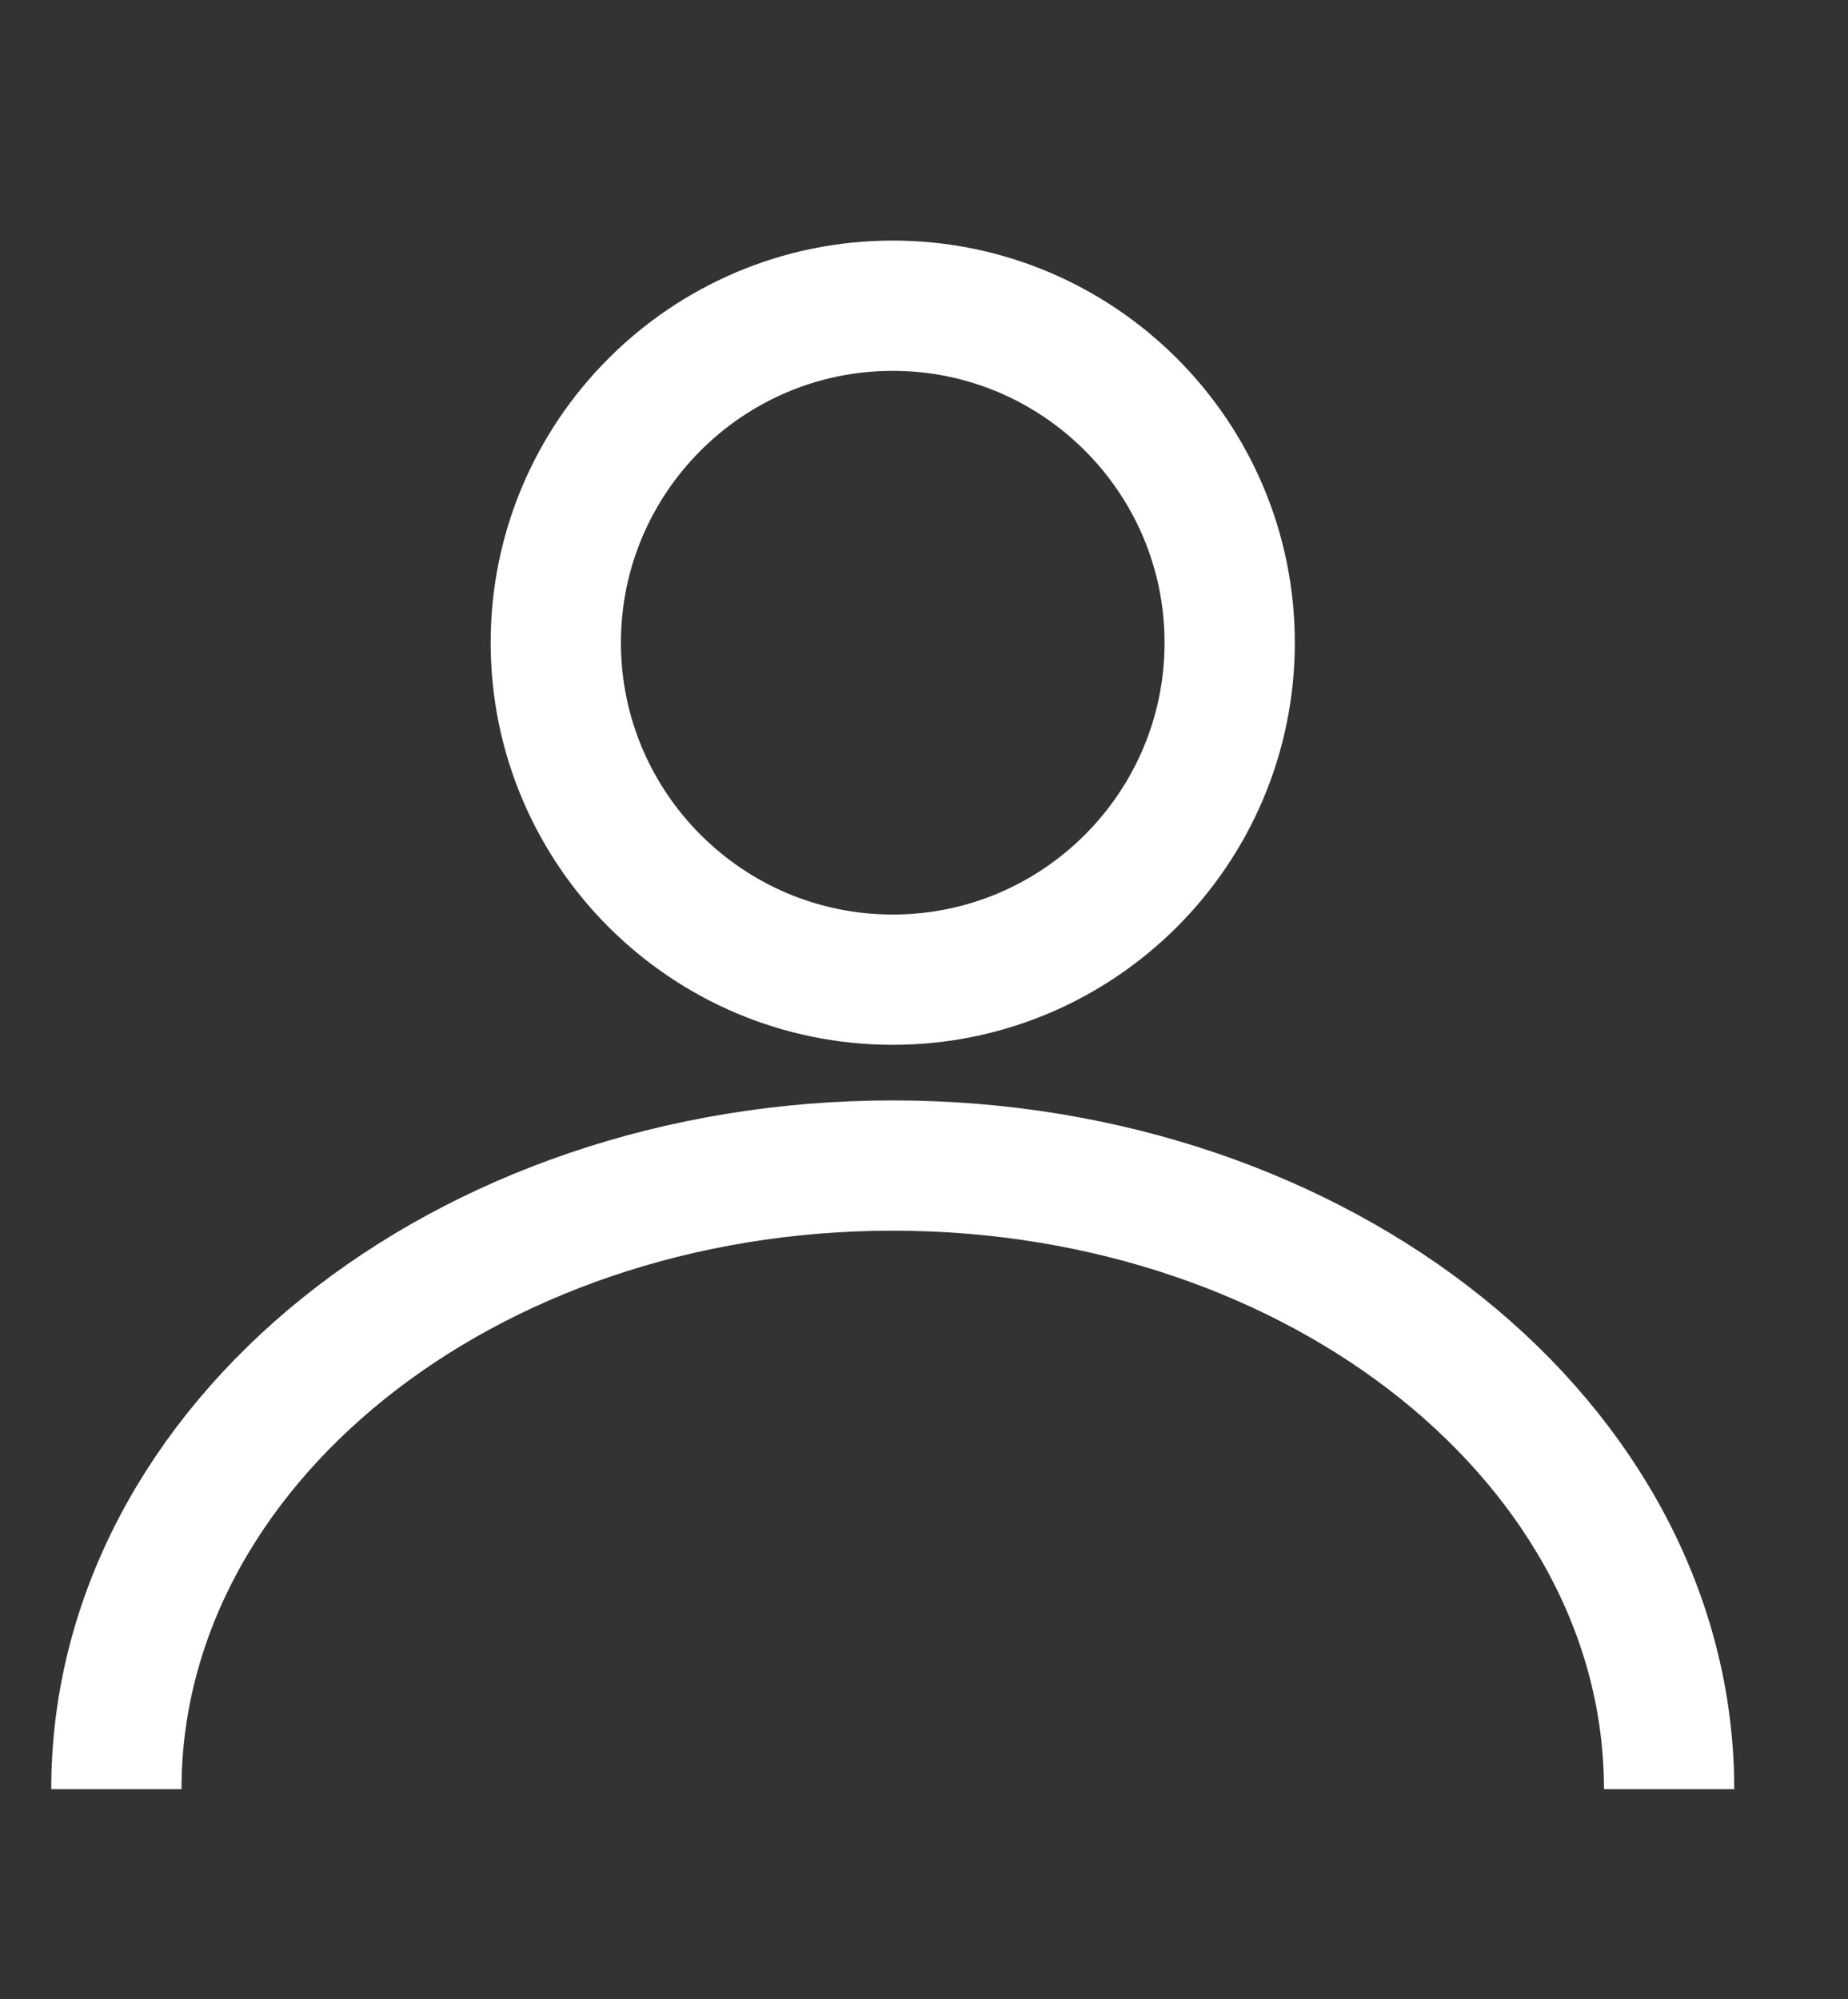
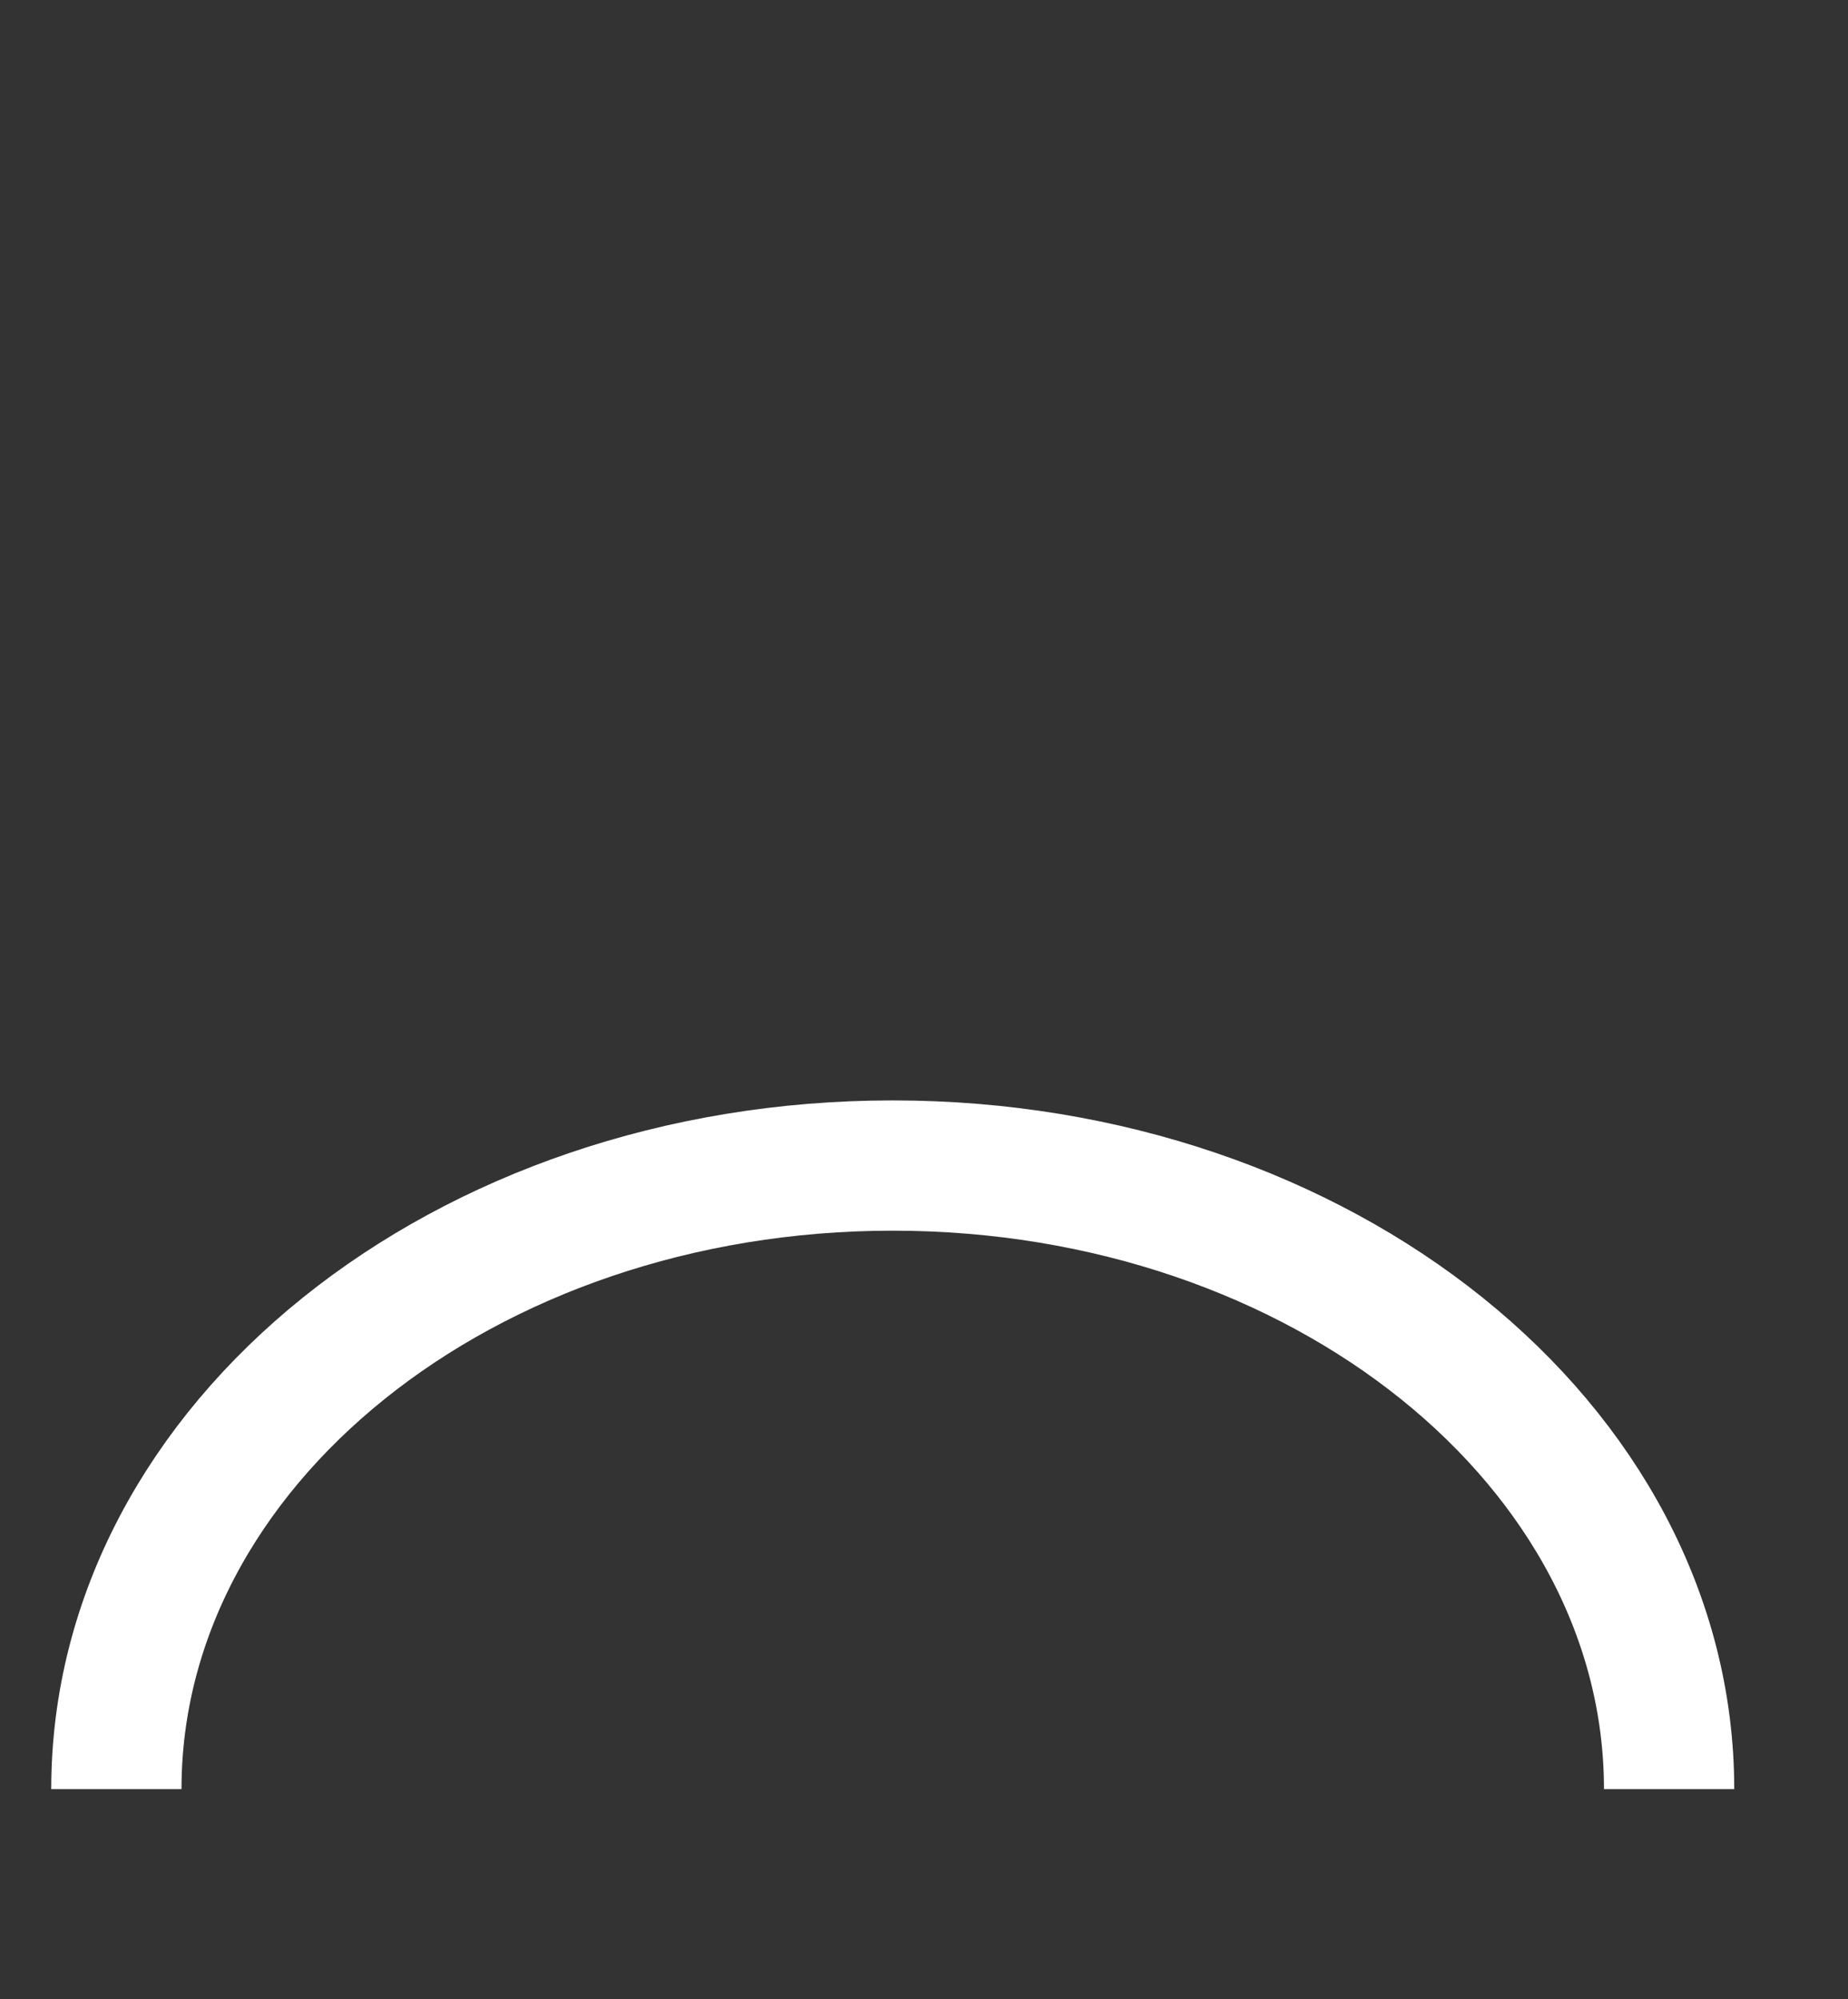
<svg xmlns="http://www.w3.org/2000/svg" version="1.1" id="Capa_1" x="0px" y="0px" viewBox="0 0 10.64 11.51" style="enable-background:new 0 0 10.64 11.51;" xml:space="preserve">
  <rect x="0" y="0" width="10.64" height="11.51" fill="#333333" stroke="none" />
  <style type="text/css">
	.st0{fill:none;stroke:#FFFFFF;stroke-width:0.75;stroke-miterlimit:10;}
</style>
-   <path class="st0" d="M7.08,3.7c0,1.07-0.87,1.94-1.94,1.94c-1.07,0-1.94-0.87-1.94-1.94c0-1.07,0.87-1.94,1.94-1.94  C6.21,1.76,7.08,2.63,7.08,3.7z" />
  <path class="st0" d="M0.67,10.3c0-1.98,2-3.59,4.47-3.59c2.47,0,4.47,1.61,4.47,3.59" />
</svg>